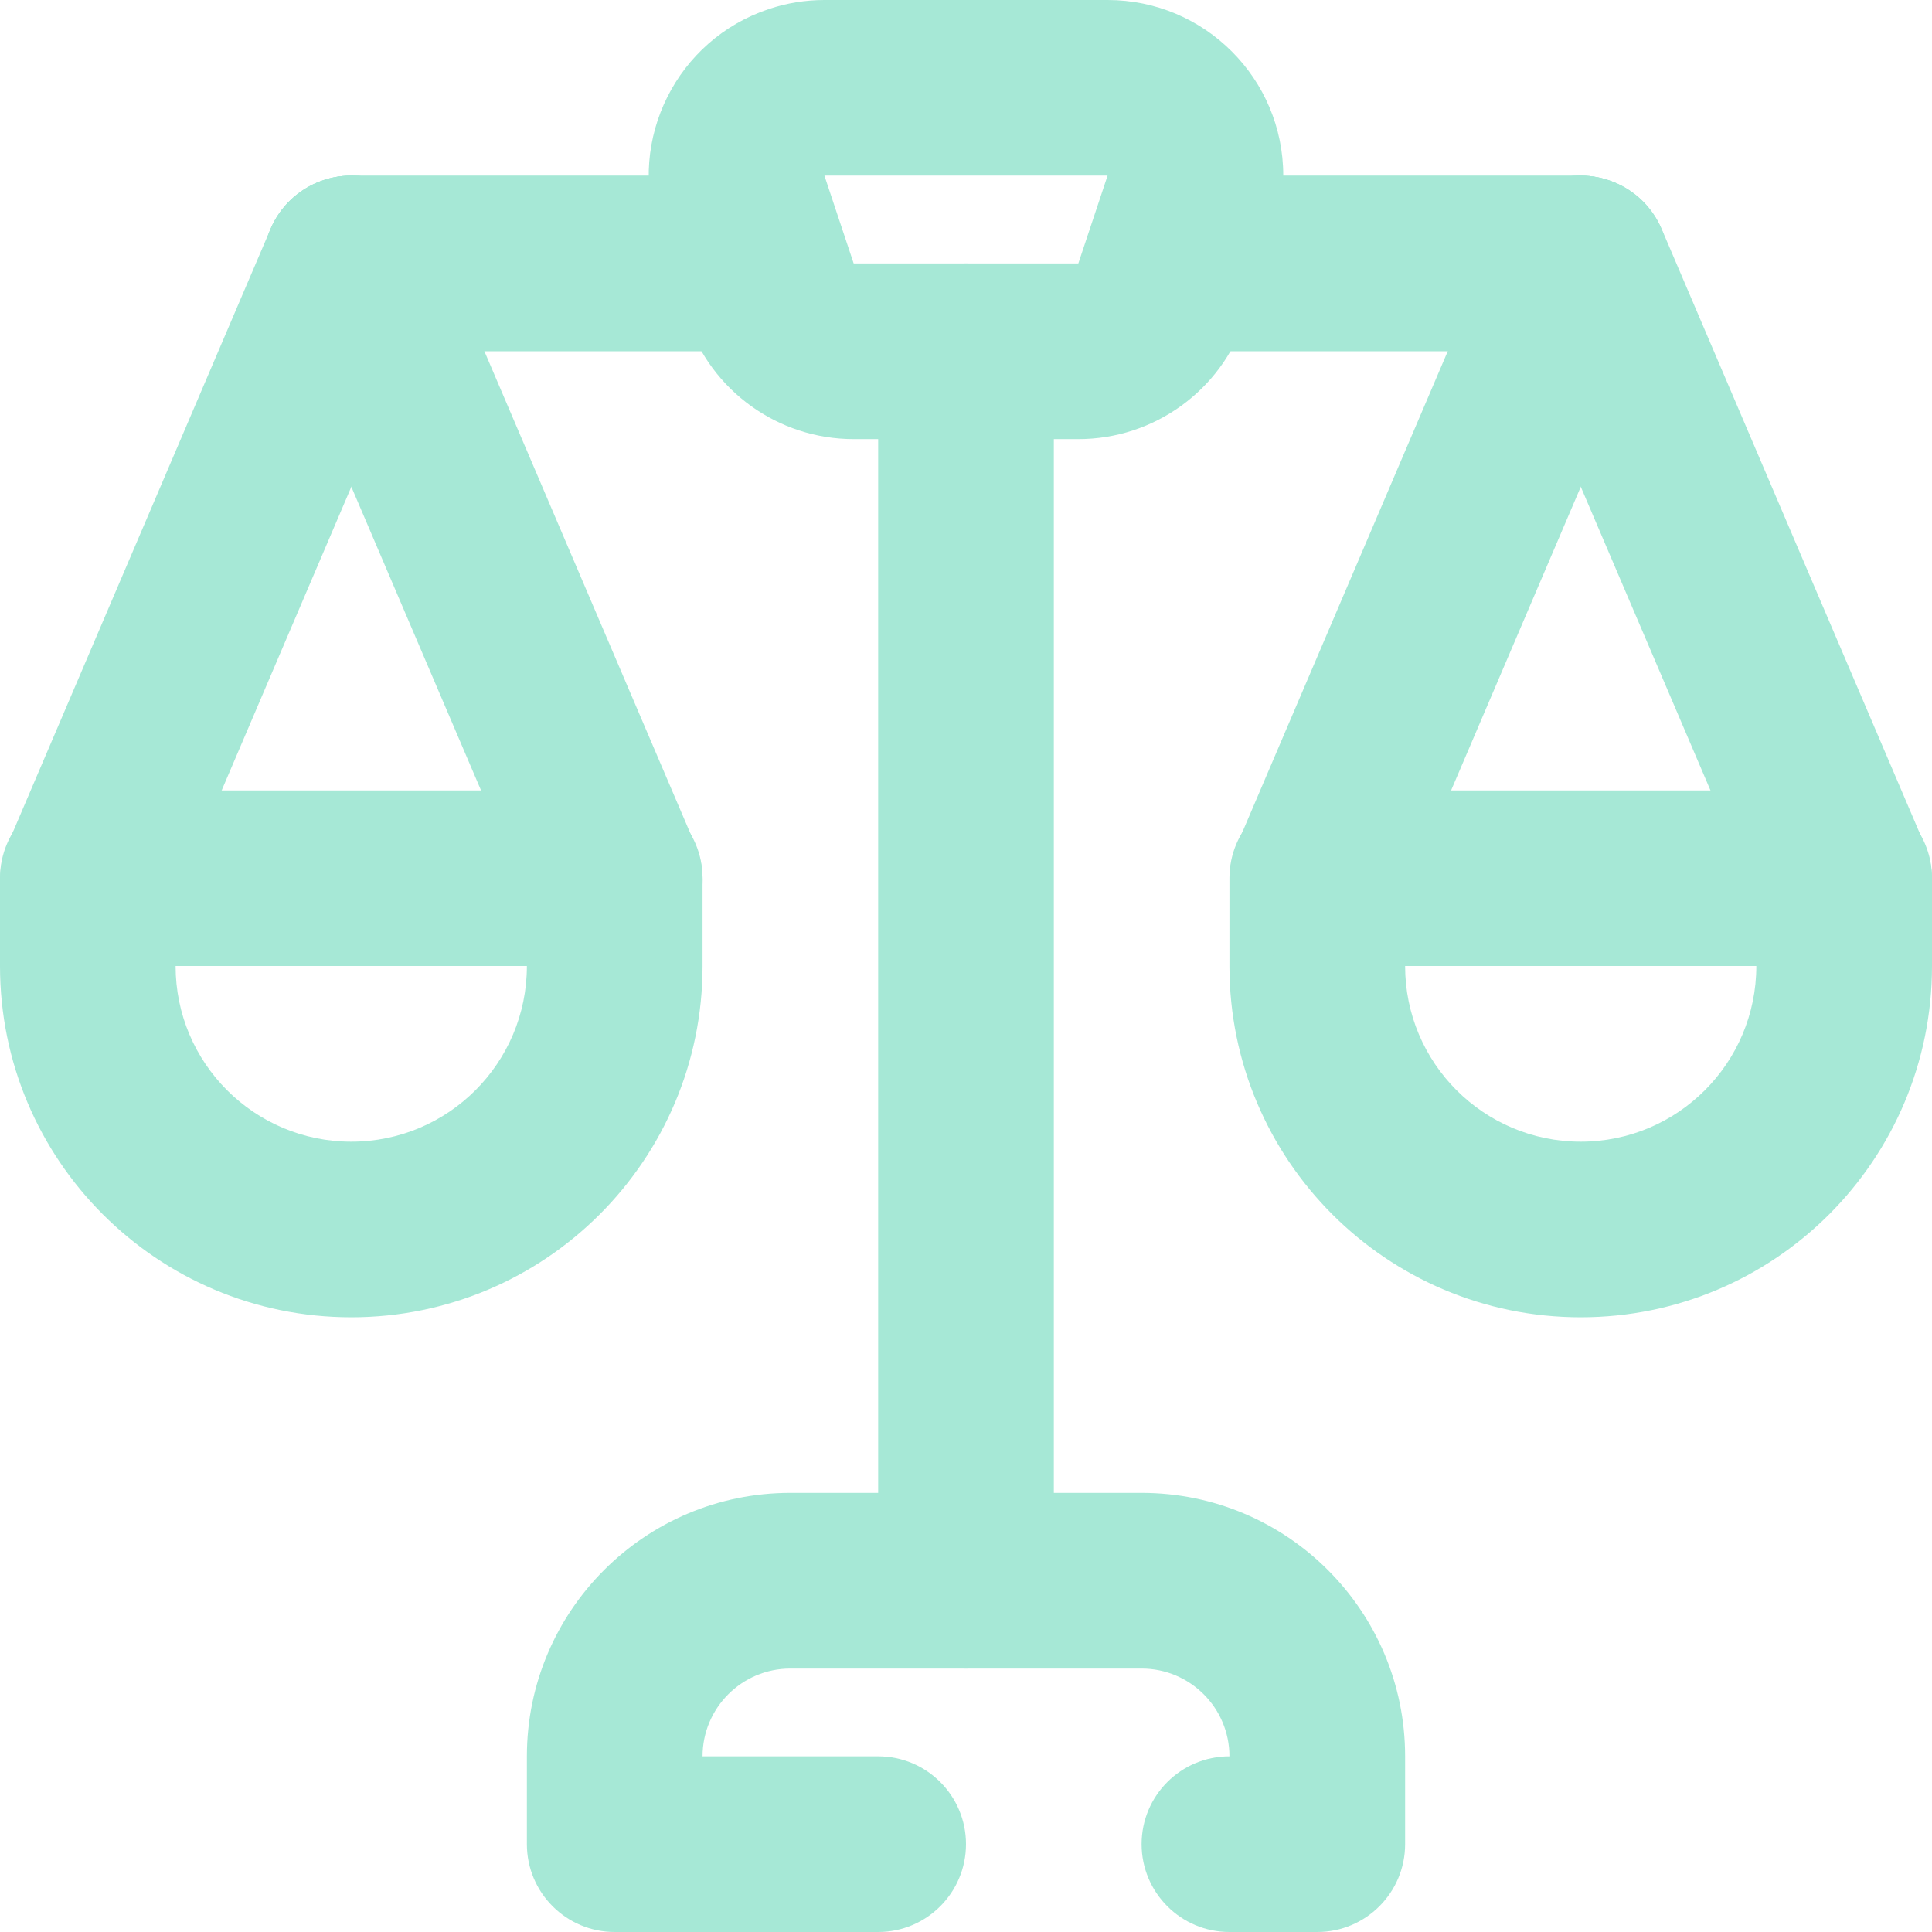
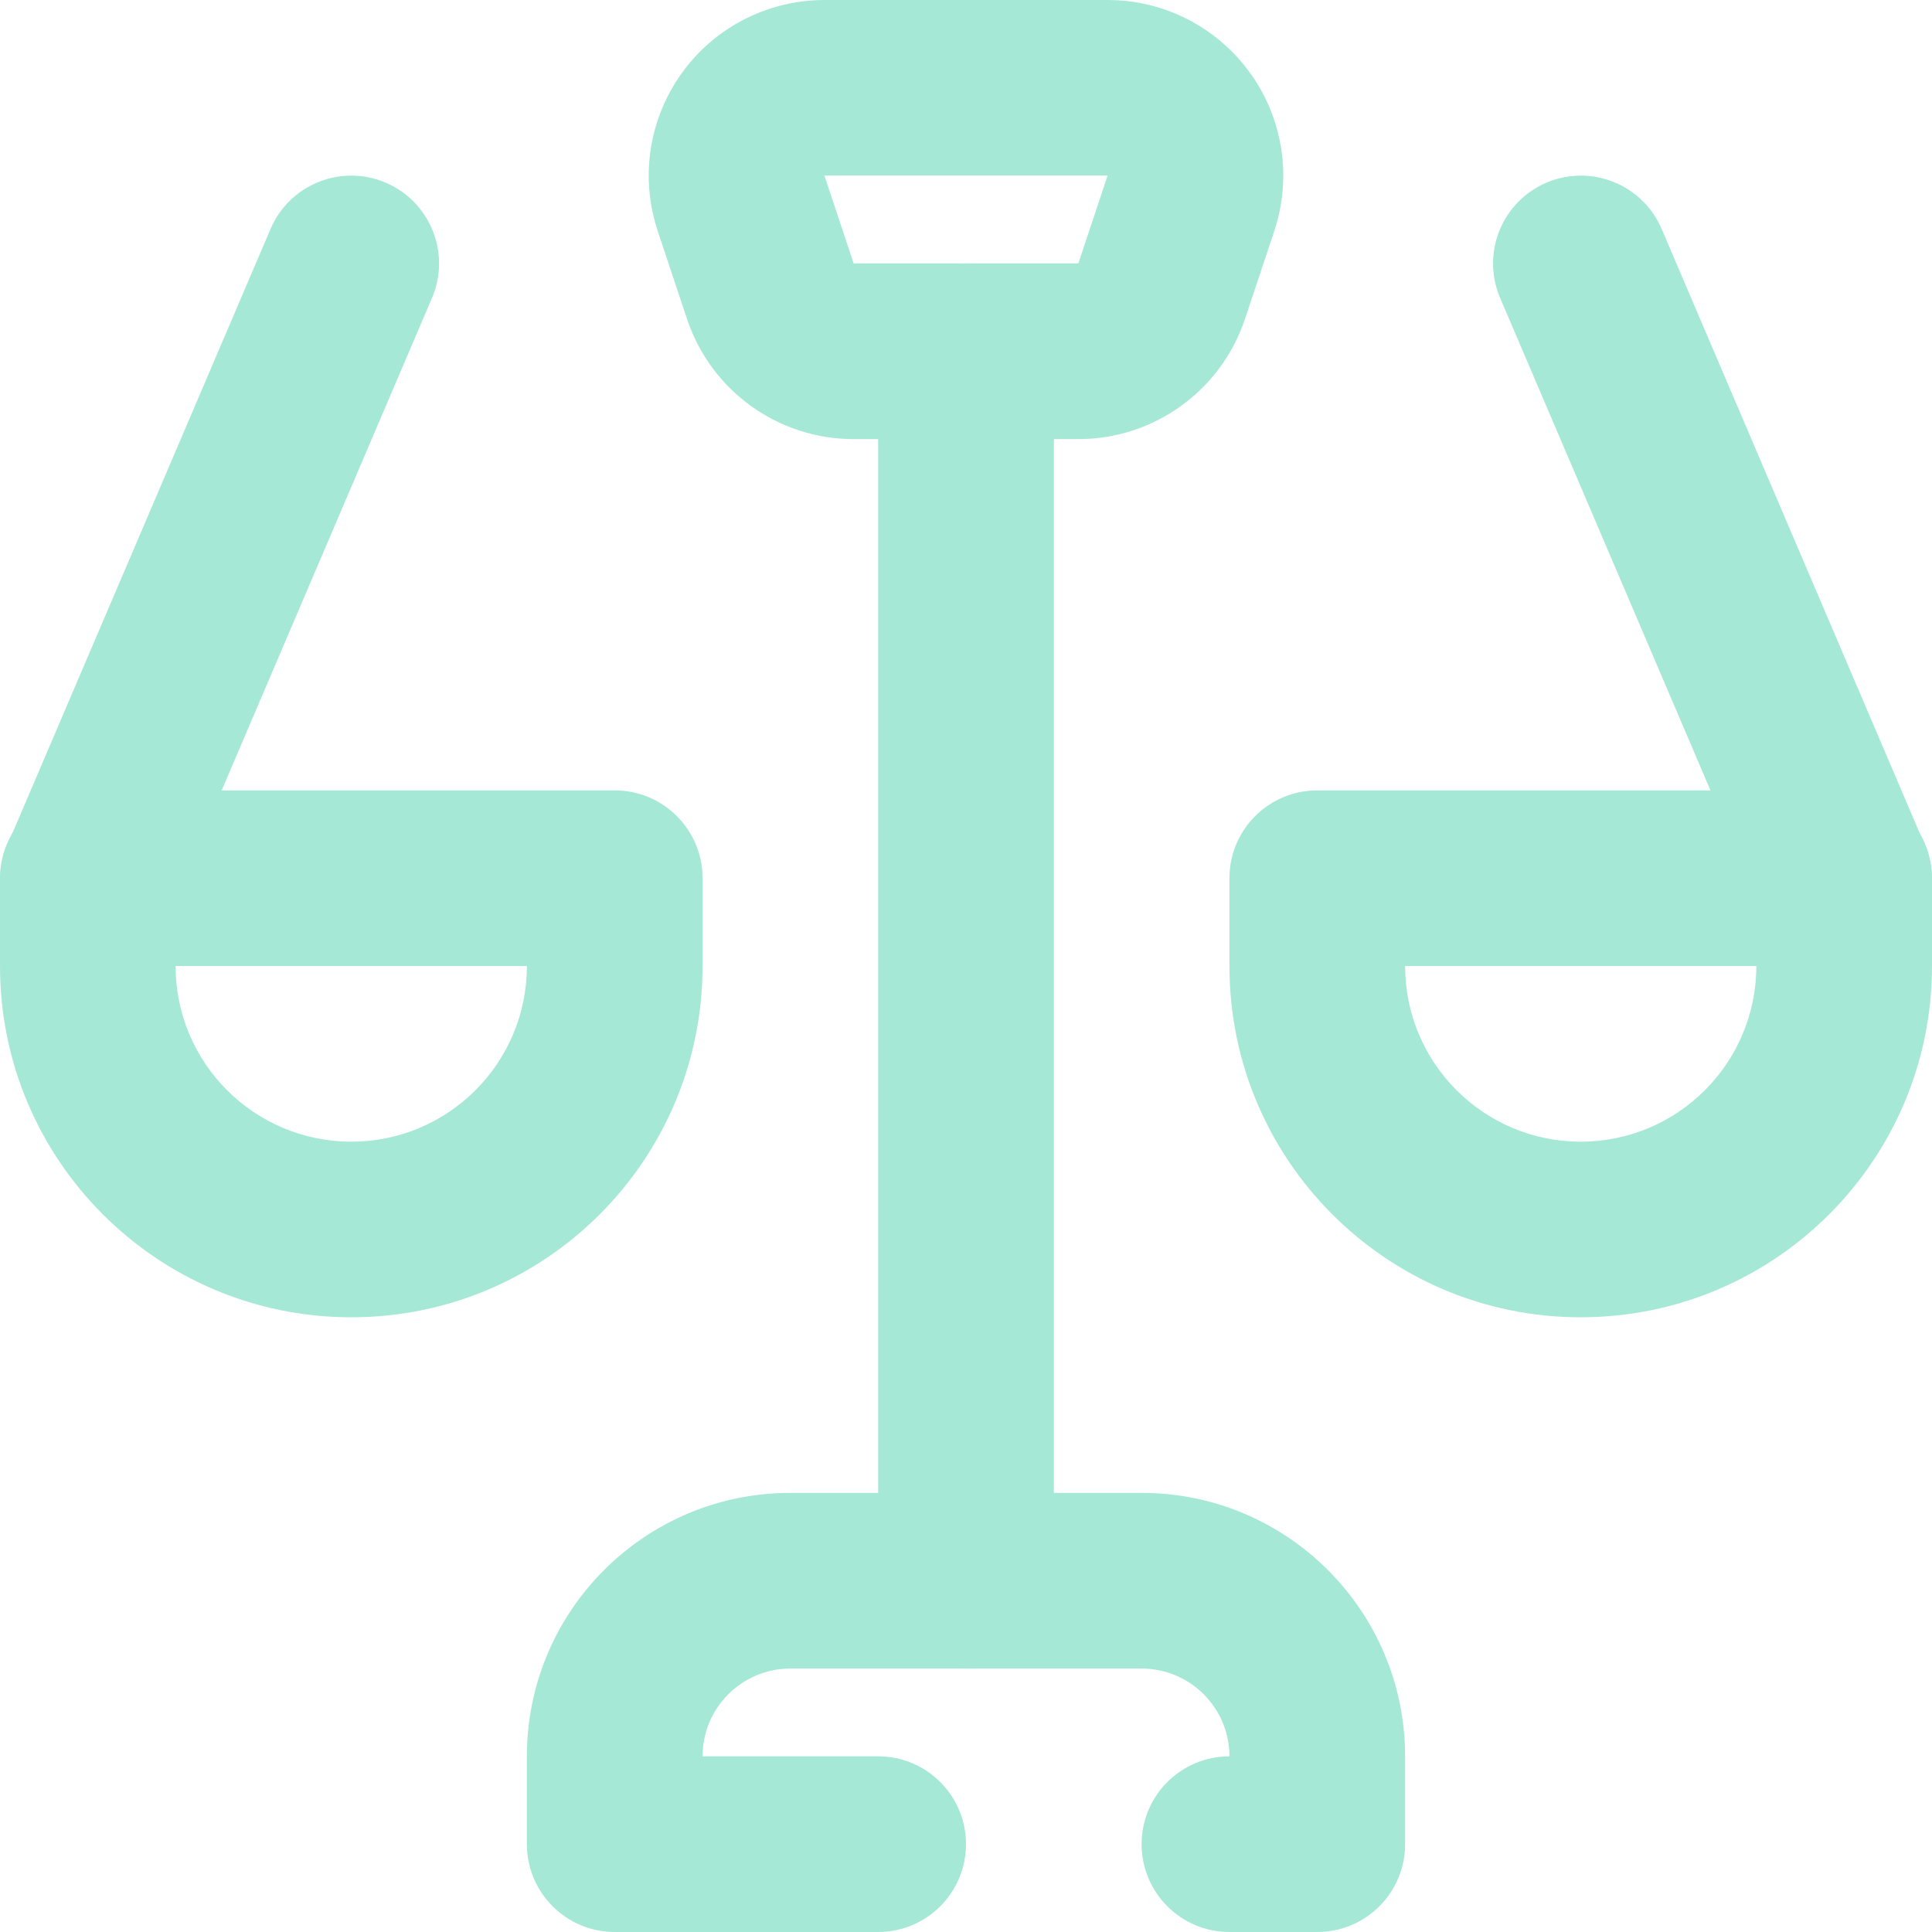
<svg xmlns="http://www.w3.org/2000/svg" width="28" height="28" viewBox="0 0 28 28" fill="none">
  <g clip-path="url(#clip0)">
    <path d="M15.273 22.909C15.273 23.612 14.703 24.182 14 24.182C13.297 24.182 12.727 23.612 12.727 22.909V5.091C12.727 4.388 13.297 3.818 14 3.818C14.703 3.818 15.273 4.388 15.273 5.091V22.909Z" fill="#A6E8D6" />
    <path d="M17.818 25.454C17.115 25.454 16.545 26.024 16.545 26.727C16.545 27.43 17.115 28 17.818 28H19.091C19.794 28 20.364 27.43 20.364 26.727V25.454C20.364 23.346 18.654 21.636 16.545 21.636H11.454C9.346 21.636 7.636 23.346 7.636 25.454V26.727C7.636 27.43 8.206 28 8.909 28H12.727C13.43 28 14 27.43 14 26.727C14 26.024 13.43 25.454 12.727 25.454H10.182C10.182 24.752 10.752 24.182 11.454 24.182H16.545C17.248 24.182 17.818 24.752 17.818 25.454Z" fill="#A6E8D6" />
    <path d="M20.364 14C20.364 15.406 21.503 16.546 22.909 16.546C24.315 16.546 25.454 15.406 25.454 14H20.364ZM19.091 11.455H26.727C27.43 11.455 28 12.024 28 12.727V14C28 16.812 25.721 19.091 22.909 19.091C20.098 19.091 17.818 16.812 17.818 14V12.727C17.818 12.024 18.388 11.455 19.091 11.455Z" fill="#A6E8D6" />
    <path d="M2.545 14C2.545 15.406 3.685 16.546 5.091 16.546C6.497 16.546 7.636 15.406 7.636 14H2.545ZM1.273 11.455H8.909C9.612 11.455 10.182 12.024 10.182 12.727V14C10.182 16.812 7.903 19.091 5.091 19.091C2.279 19.091 0 16.812 0 14V12.727C0 12.024 0.57 11.455 1.273 11.455Z" fill="#A6E8D6" />
-     <path d="M5.091 5.091C4.388 5.091 3.818 4.521 3.818 3.818C3.818 3.115 4.388 2.545 5.091 2.545H10.18C10.883 2.545 11.453 3.115 11.453 3.818C11.453 4.521 10.883 5.091 10.18 5.091H5.091Z" fill="#A6E8D6" />
-     <path d="M17.818 5.091C17.115 5.091 16.546 4.521 16.546 3.818C16.546 3.115 17.115 2.545 17.818 2.545H22.901C23.604 2.545 24.173 3.115 24.173 3.818C24.173 4.521 23.604 5.091 22.901 5.091H17.818Z" fill="#A6E8D6" />
    <path d="M12.372 3.818H15.628L16.052 2.545H11.948L12.372 3.818ZM11.948 0L16.052 0C17.458 0 18.598 1.14 18.598 2.545C18.598 2.819 18.554 3.091 18.467 3.35L18.043 4.623C17.696 5.663 16.724 6.364 15.628 6.364H12.372C11.276 6.364 10.303 5.663 9.957 4.623L9.533 3.35C9.088 2.017 9.809 0.575 11.143 0.131C11.402 0.044 11.674 0 11.948 0Z" fill="#A6E8D6" />
    <path d="M3.921 3.318C4.197 2.672 4.944 2.372 5.591 2.648C6.237 2.924 6.537 3.672 6.261 4.318L2.445 13.252C2.169 13.899 1.421 14.199 0.775 13.923C0.128 13.647 -0.172 12.899 0.104 12.253L3.921 3.318Z" fill="#A6E8D6" />
-     <path d="M6.263 3.318C5.987 2.672 5.24 2.372 4.593 2.648C3.947 2.924 3.647 3.672 3.923 4.318L7.739 13.252C8.015 13.899 8.763 14.199 9.409 13.923C10.056 13.647 10.356 12.899 10.08 12.253L6.263 3.318Z" fill="#A6E8D6" />
-     <path d="M21.739 3.318C22.015 2.672 22.763 2.372 23.409 2.648C24.055 2.924 24.356 3.672 24.079 4.318L20.263 13.252C19.987 13.899 19.239 14.199 18.593 13.923C17.947 13.647 17.646 12.899 17.923 12.253L21.739 3.318Z" fill="#A6E8D6" />
    <path d="M24.082 3.318C23.806 2.672 23.058 2.372 22.411 2.648C21.765 2.924 21.465 3.672 21.741 4.318L25.557 13.252C25.833 13.899 26.581 14.199 27.227 13.923C27.874 13.647 28.174 12.899 27.898 12.253L24.082 3.318Z" fill="#A6E8D6" />
  </g>
  <defs>
    <clipPath id="clip0">
      <rect width="28" height="28" fill="white" />
    </clipPath>
  </defs>
</svg>